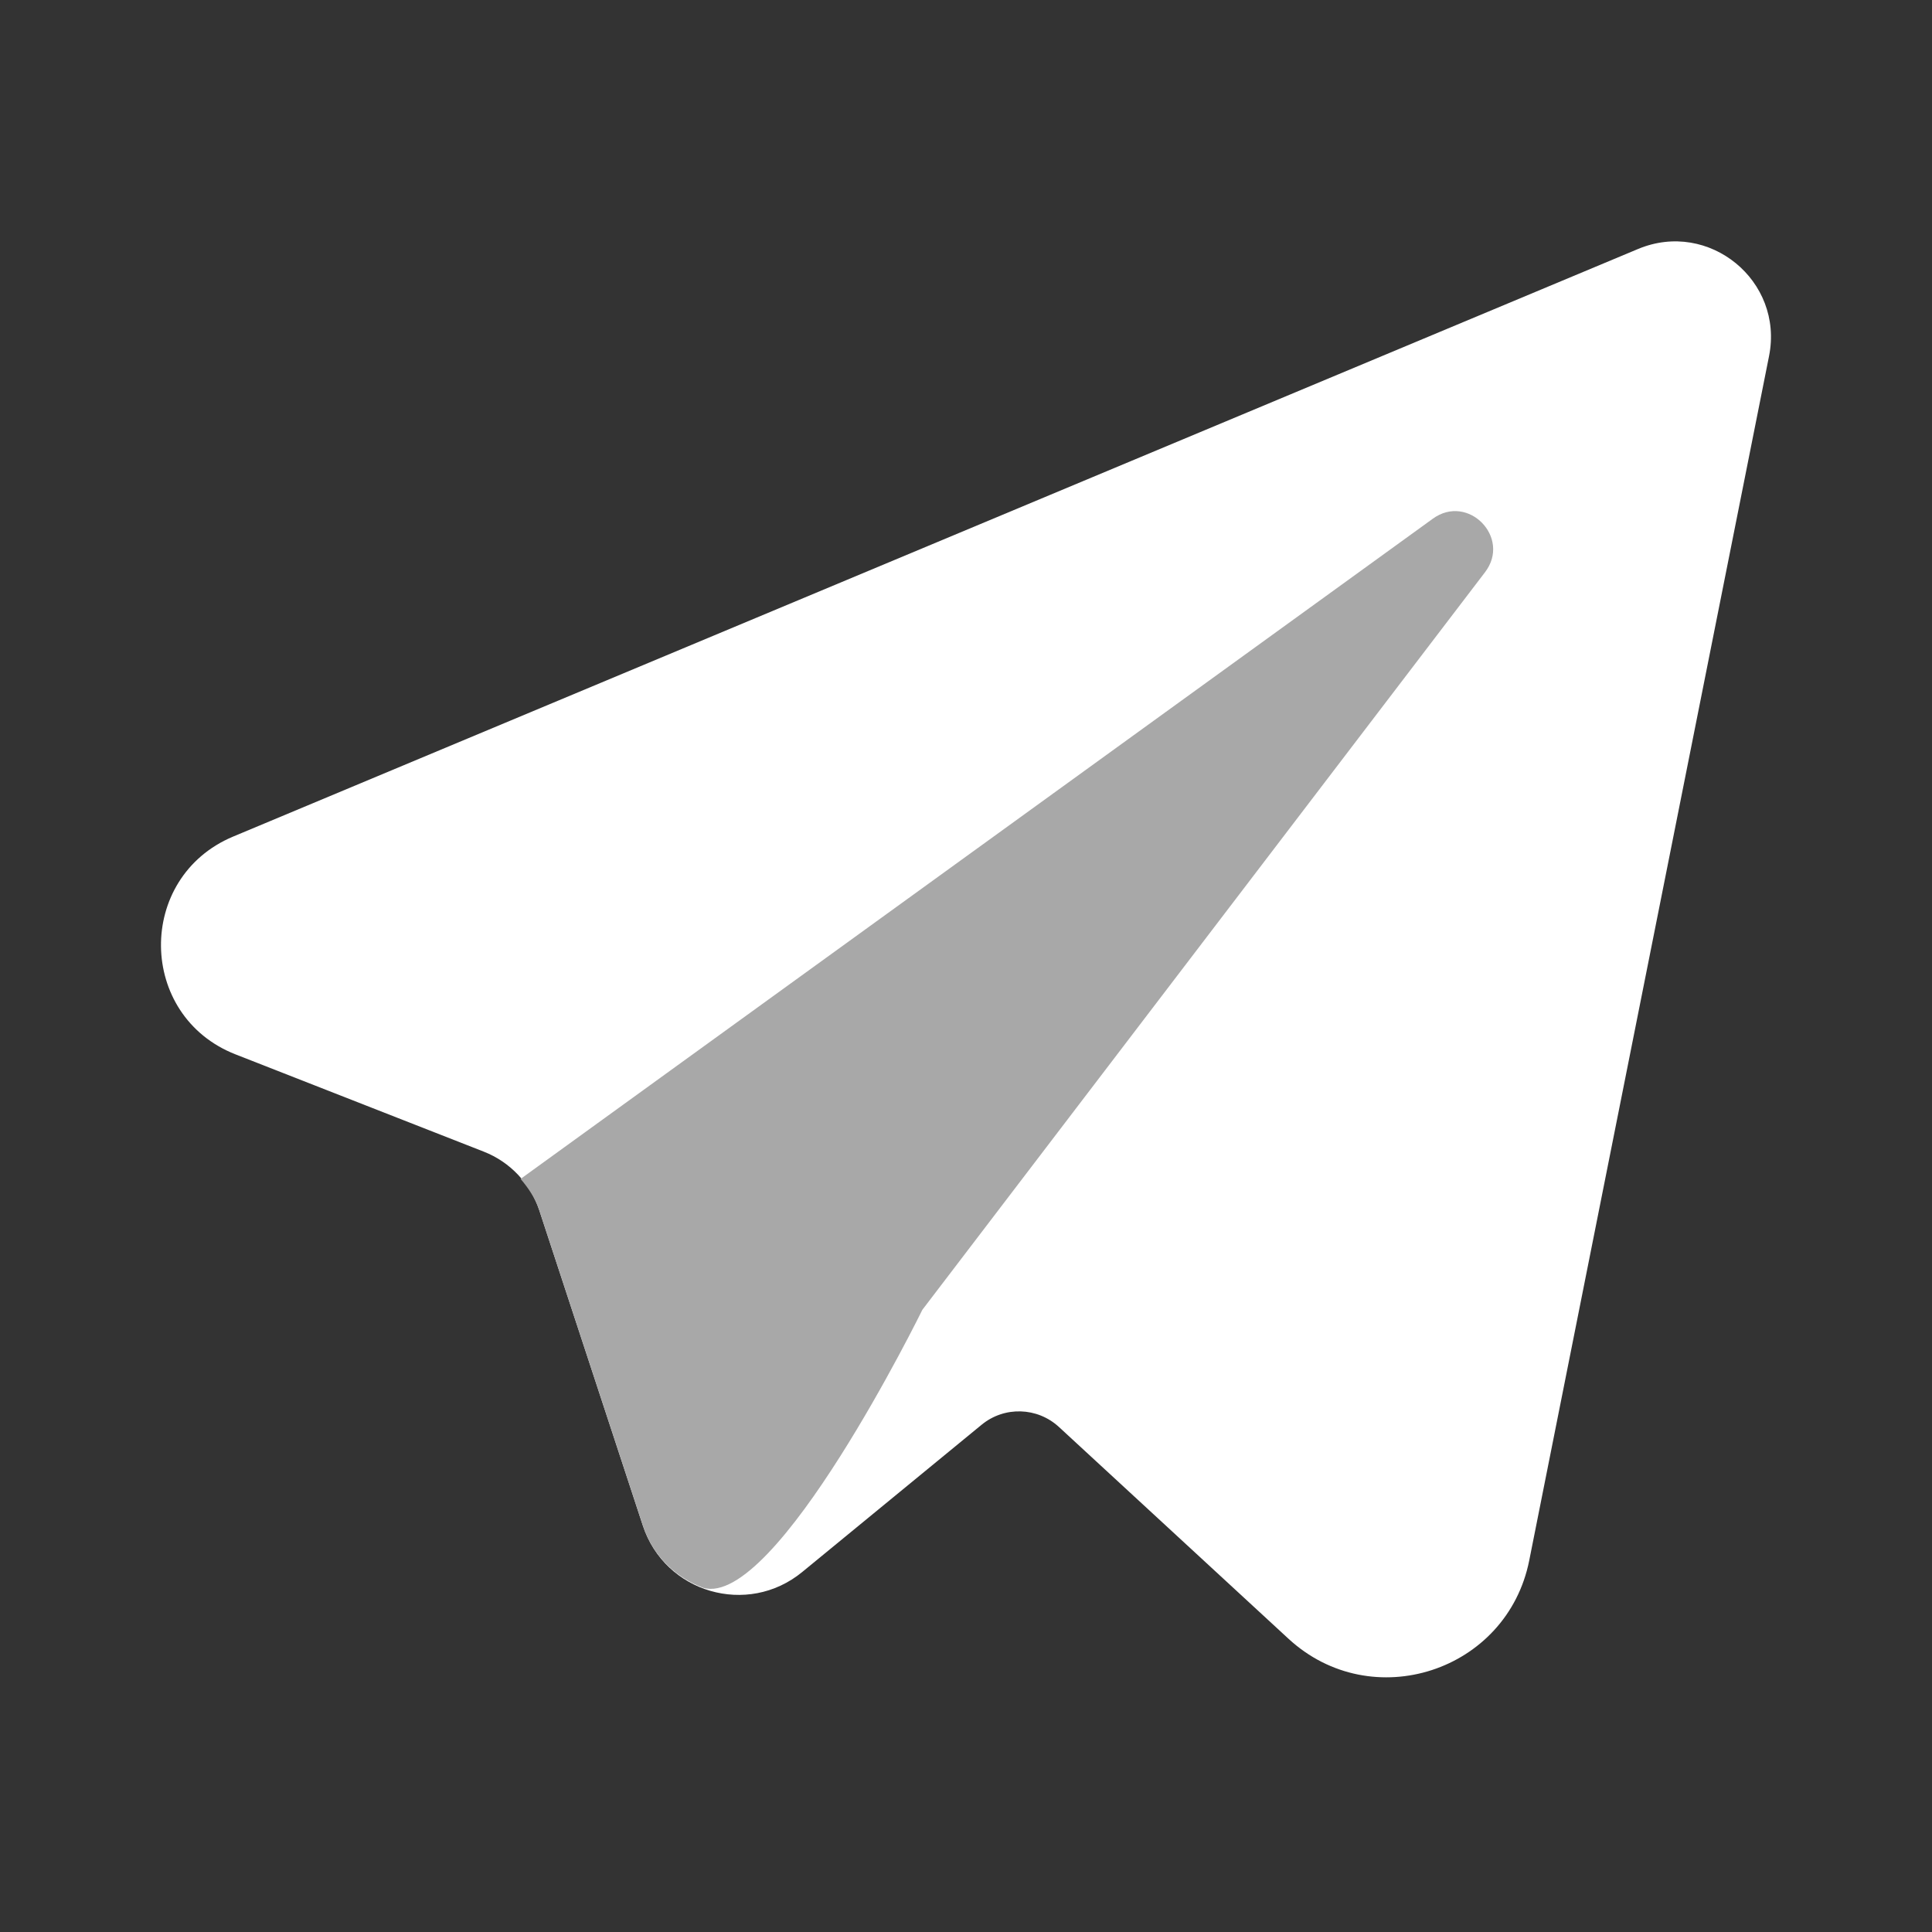
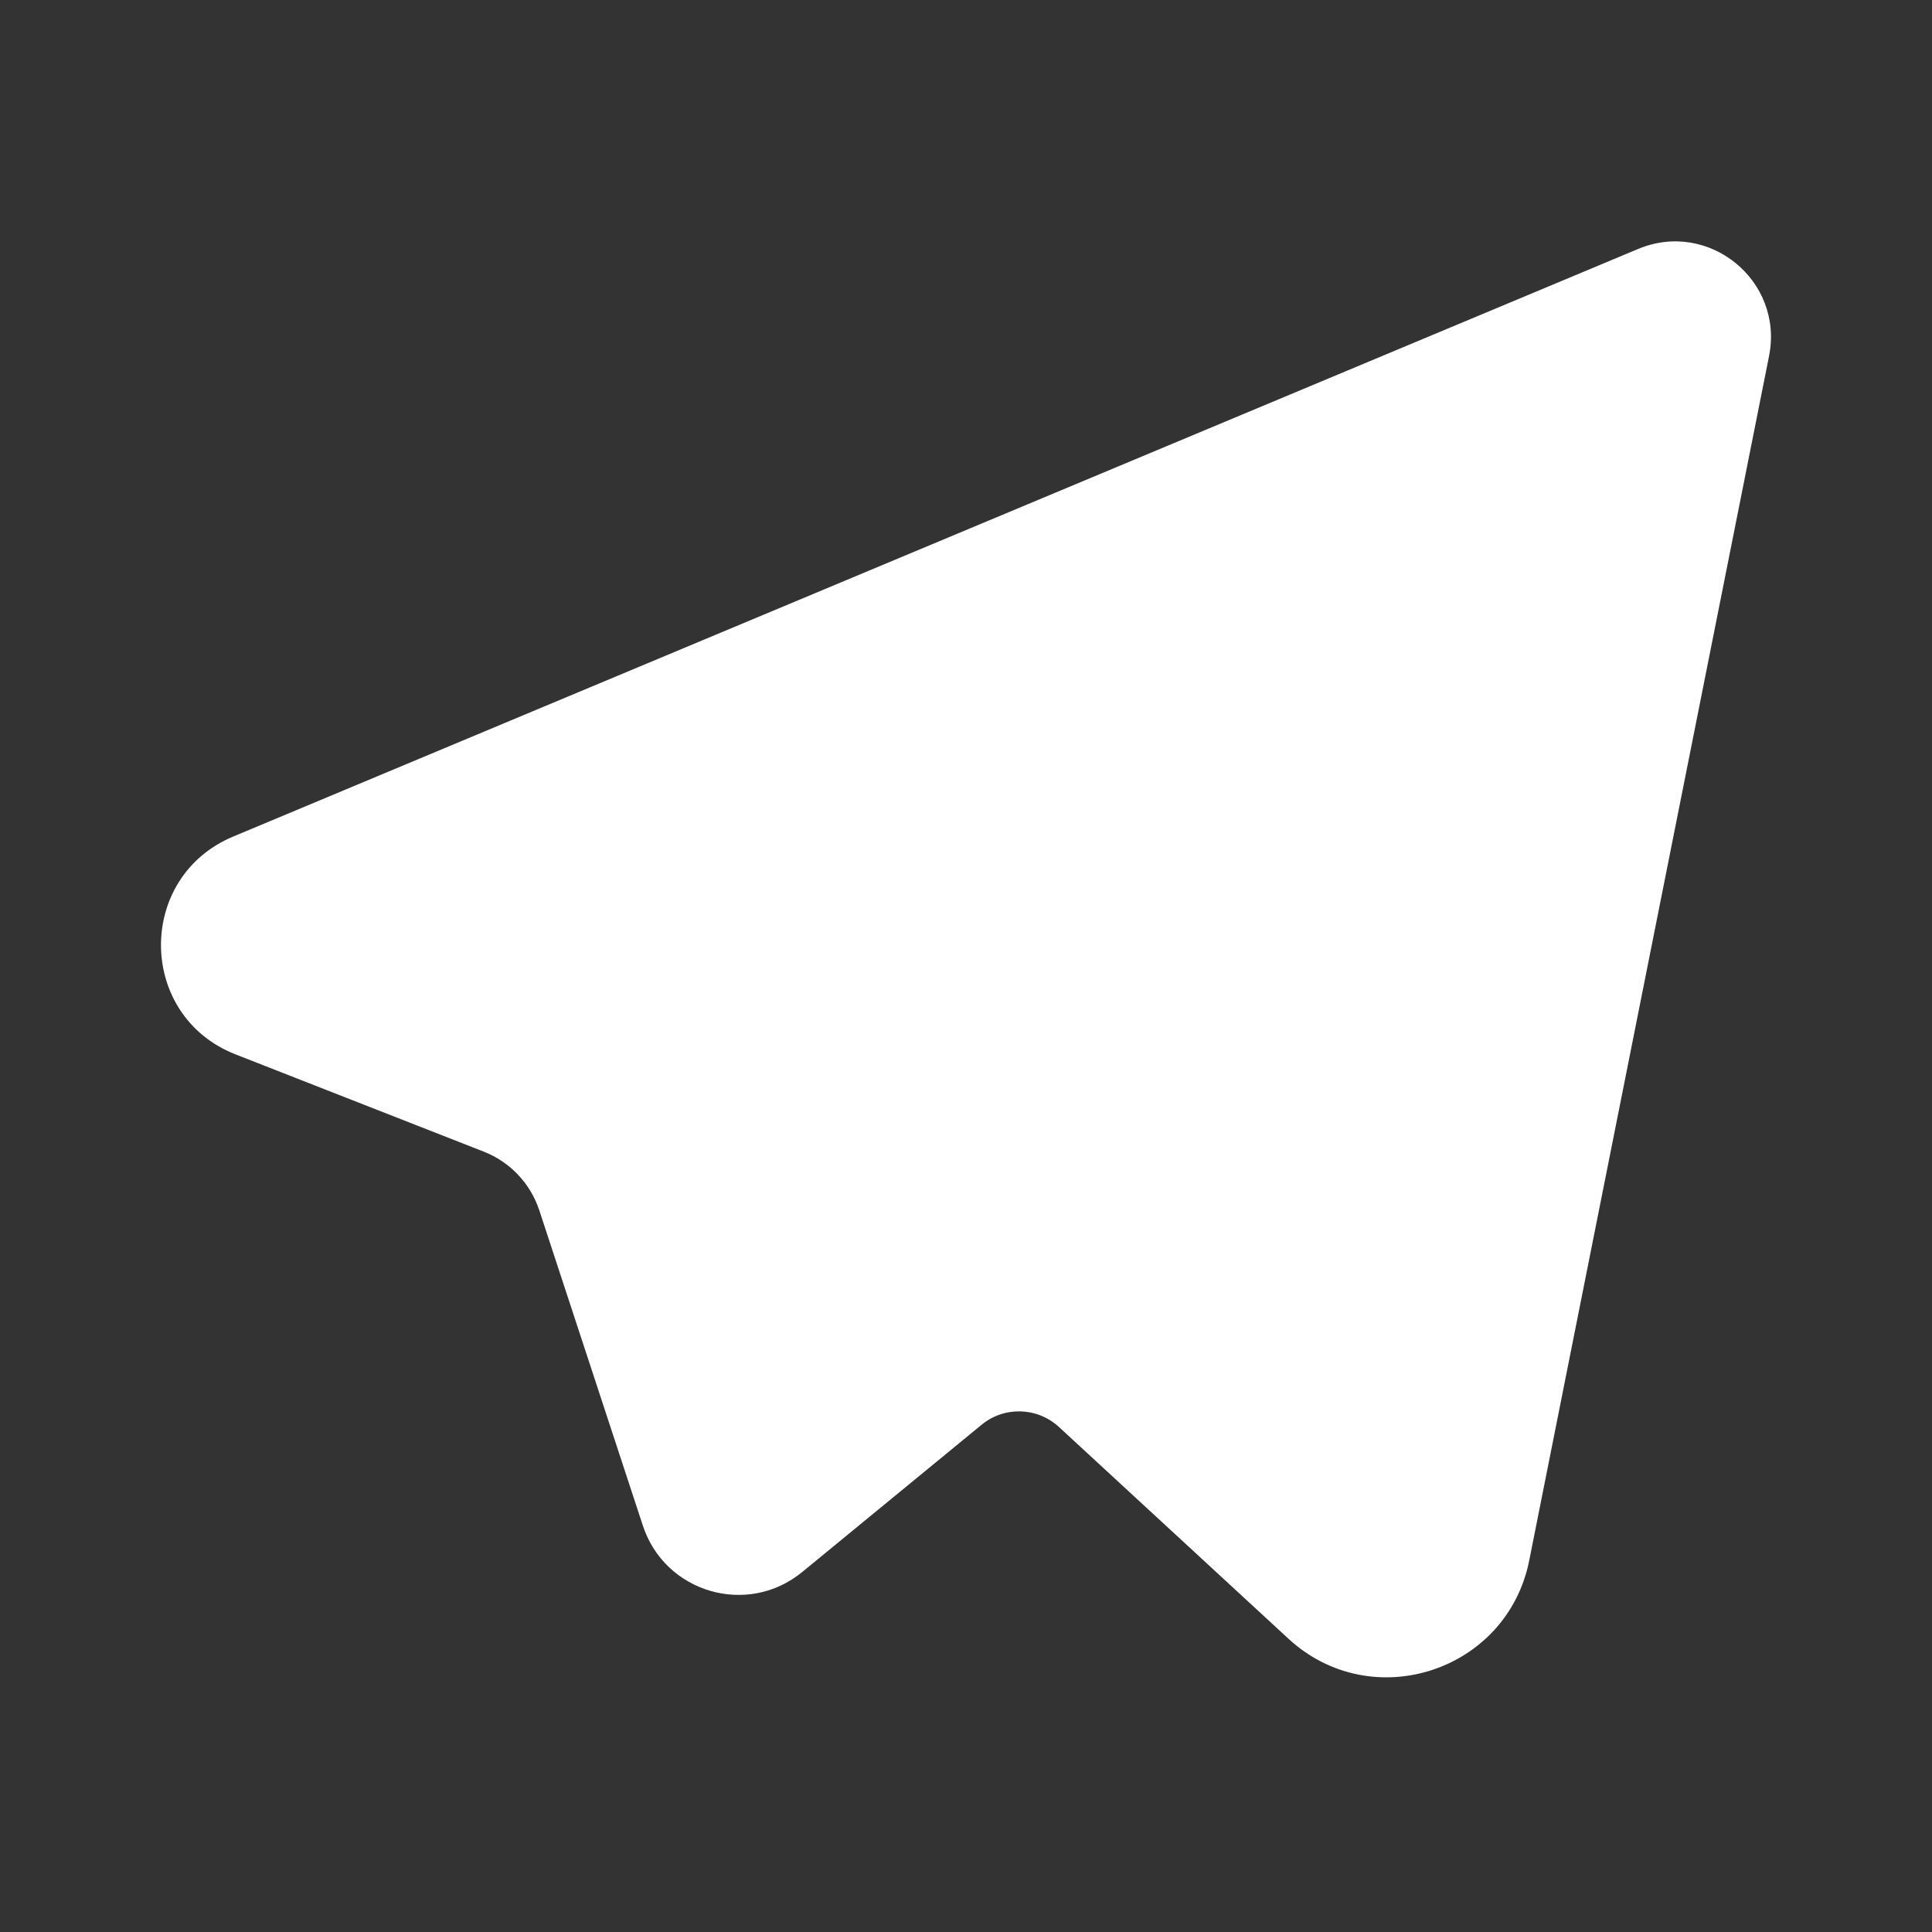
<svg xmlns="http://www.w3.org/2000/svg" width="129" height="129" viewBox="0 0 129 129" fill="none">
  <rect x="0" y="0" width="129" height="129" fill="#333333" stroke="none" />
  <path d="M15.727 70.401L32.309 76.899C34.061 77.587 35.415 79.022 36.007 80.807L42.924 101.866C44.397 106.354 49.917 107.961 53.566 104.962L65.542 95.131C67.058 93.884 69.261 93.948 70.707 95.281L86.031 109.418C91.594 114.551 100.63 111.611 102.108 104.188L118.12 23.773C119.119 18.747 114.105 14.646 109.375 16.624L15.56 55.861C9.067 58.587 9.169 67.832 15.727 70.401Z" fill="white" />
-   <path d="M61.586 87.456L99.157 38.205C100.92 35.894 98.023 32.927 95.674 34.631L34.76 78.716C35.286 79.334 35.749 80.017 36.007 80.807L42.924 101.866C43.602 103.925 45.144 105.344 46.956 106.021C51.809 107.397 61.586 87.456 61.586 87.456Z" fill="#A8A8A8" />
</svg>